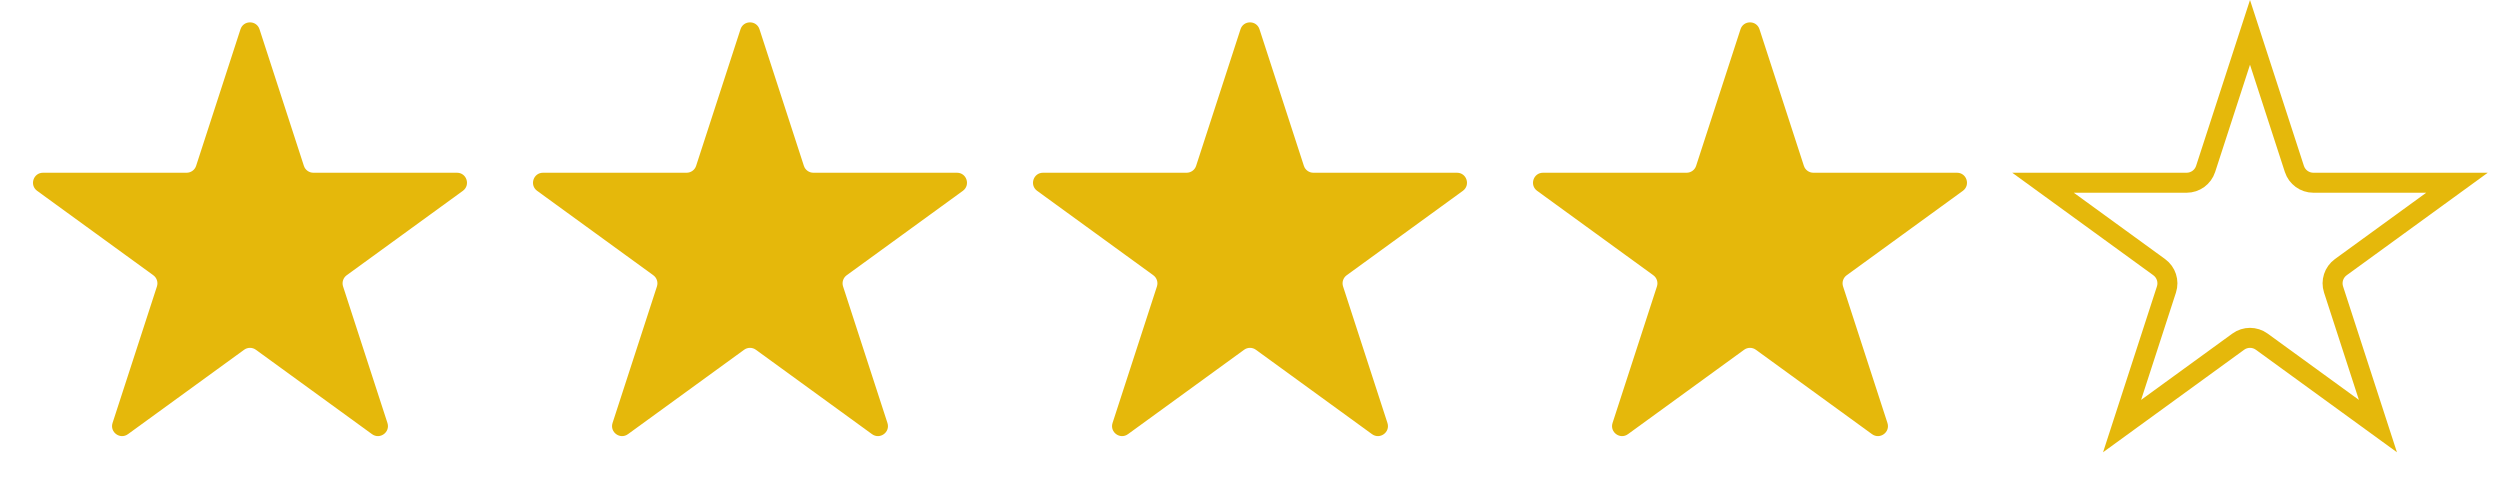
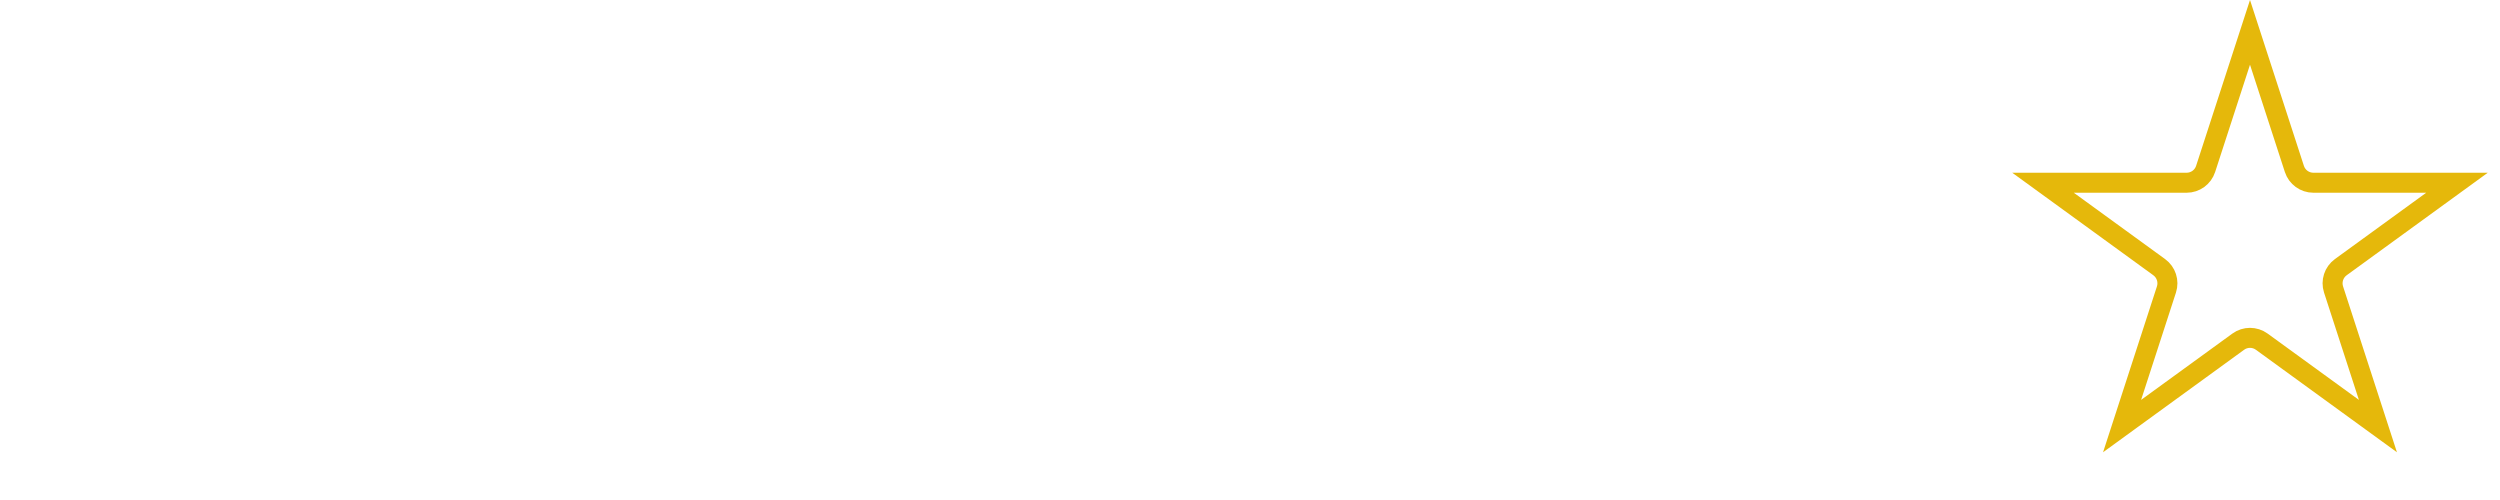
<svg xmlns="http://www.w3.org/2000/svg" width="125" height="25" viewBox="0 0 125 25" fill="none">
-   <path d="M12.024 1.464C12.174 1.003 12.826 1.003 12.976 1.464L15.194 8.292C15.261 8.498 15.453 8.637 15.67 8.637H22.849C23.334 8.637 23.535 9.257 23.143 9.542L17.335 13.762C17.16 13.889 17.086 14.115 17.153 14.321L19.372 21.149C19.521 21.61 18.994 21.993 18.602 21.708L12.794 17.488C12.619 17.361 12.381 17.361 12.206 17.488L6.398 21.708C6.006 21.993 5.479 21.61 5.628 21.149L7.847 14.321C7.914 14.115 7.84 13.889 7.665 13.762L1.857 9.542C1.465 9.257 1.666 8.637 2.151 8.637H9.33C9.547 8.637 9.739 8.498 9.806 8.292L12.024 1.464Z" fill="#E5B80B" />
-   <path d="M62.025 1.464C62.174 1.003 62.826 1.003 62.975 1.464L65.194 8.292C65.261 8.498 65.453 8.637 65.67 8.637H72.849C73.334 8.637 73.535 9.257 73.143 9.542L67.335 13.762C67.159 13.889 67.086 14.115 67.153 14.321L69.372 21.149C69.522 21.61 68.994 21.993 68.602 21.708L62.794 17.488C62.619 17.361 62.381 17.361 62.206 17.488L56.398 21.708C56.006 21.993 55.478 21.61 55.628 21.149L57.847 14.321C57.914 14.115 57.84 13.889 57.665 13.762L51.857 9.542C51.465 9.257 51.666 8.637 52.151 8.637H59.33C59.547 8.637 59.739 8.498 59.806 8.292L62.025 1.464Z" fill="#E5B80B" />
-   <path d="M37.025 1.464C37.174 1.003 37.826 1.003 37.975 1.464L40.194 8.292C40.261 8.498 40.453 8.637 40.67 8.637H47.849C48.334 8.637 48.535 9.257 48.143 9.542L42.335 13.762C42.16 13.889 42.086 14.115 42.153 14.321L44.372 21.149C44.522 21.61 43.994 21.993 43.602 21.708L37.794 17.488C37.619 17.361 37.381 17.361 37.206 17.488L31.398 21.708C31.006 21.993 30.479 21.61 30.628 21.149L32.847 14.321C32.914 14.115 32.84 13.889 32.665 13.762L26.857 9.542C26.465 9.257 26.666 8.637 27.151 8.637H34.33C34.547 8.637 34.739 8.498 34.806 8.292L37.025 1.464Z" fill="#E5B80B" />
-   <path d="M87.025 1.464C87.174 1.003 87.826 1.003 87.975 1.464L90.194 8.292C90.261 8.498 90.453 8.637 90.67 8.637H97.849C98.334 8.637 98.535 9.257 98.143 9.542L92.335 13.762C92.159 13.889 92.086 14.115 92.153 14.321L94.372 21.149C94.522 21.61 93.994 21.993 93.602 21.708L87.794 17.488C87.619 17.361 87.381 17.361 87.206 17.488L81.398 21.708C81.006 21.993 80.478 21.61 80.628 21.149L82.847 14.321C82.914 14.115 82.841 13.889 82.665 13.762L76.857 9.542C76.465 9.257 76.666 8.637 77.151 8.637H84.33C84.547 8.637 84.739 8.498 84.806 8.292L87.025 1.464Z" fill="#E5B80B" />
  <path d="M112.5 1.618L114.719 8.446C114.853 8.858 115.236 9.137 115.67 9.137H122.849L117.041 13.357C116.69 13.612 116.544 14.063 116.678 14.475L118.896 21.304L113.088 17.084C112.737 16.829 112.263 16.829 111.912 17.084L106.104 21.304L108.322 14.475C108.456 14.063 108.31 13.612 107.959 13.357L102.151 9.137L109.33 9.137C109.764 9.137 110.147 8.858 110.281 8.446L112.5 1.618Z" stroke="#E5B80B" />
</svg>